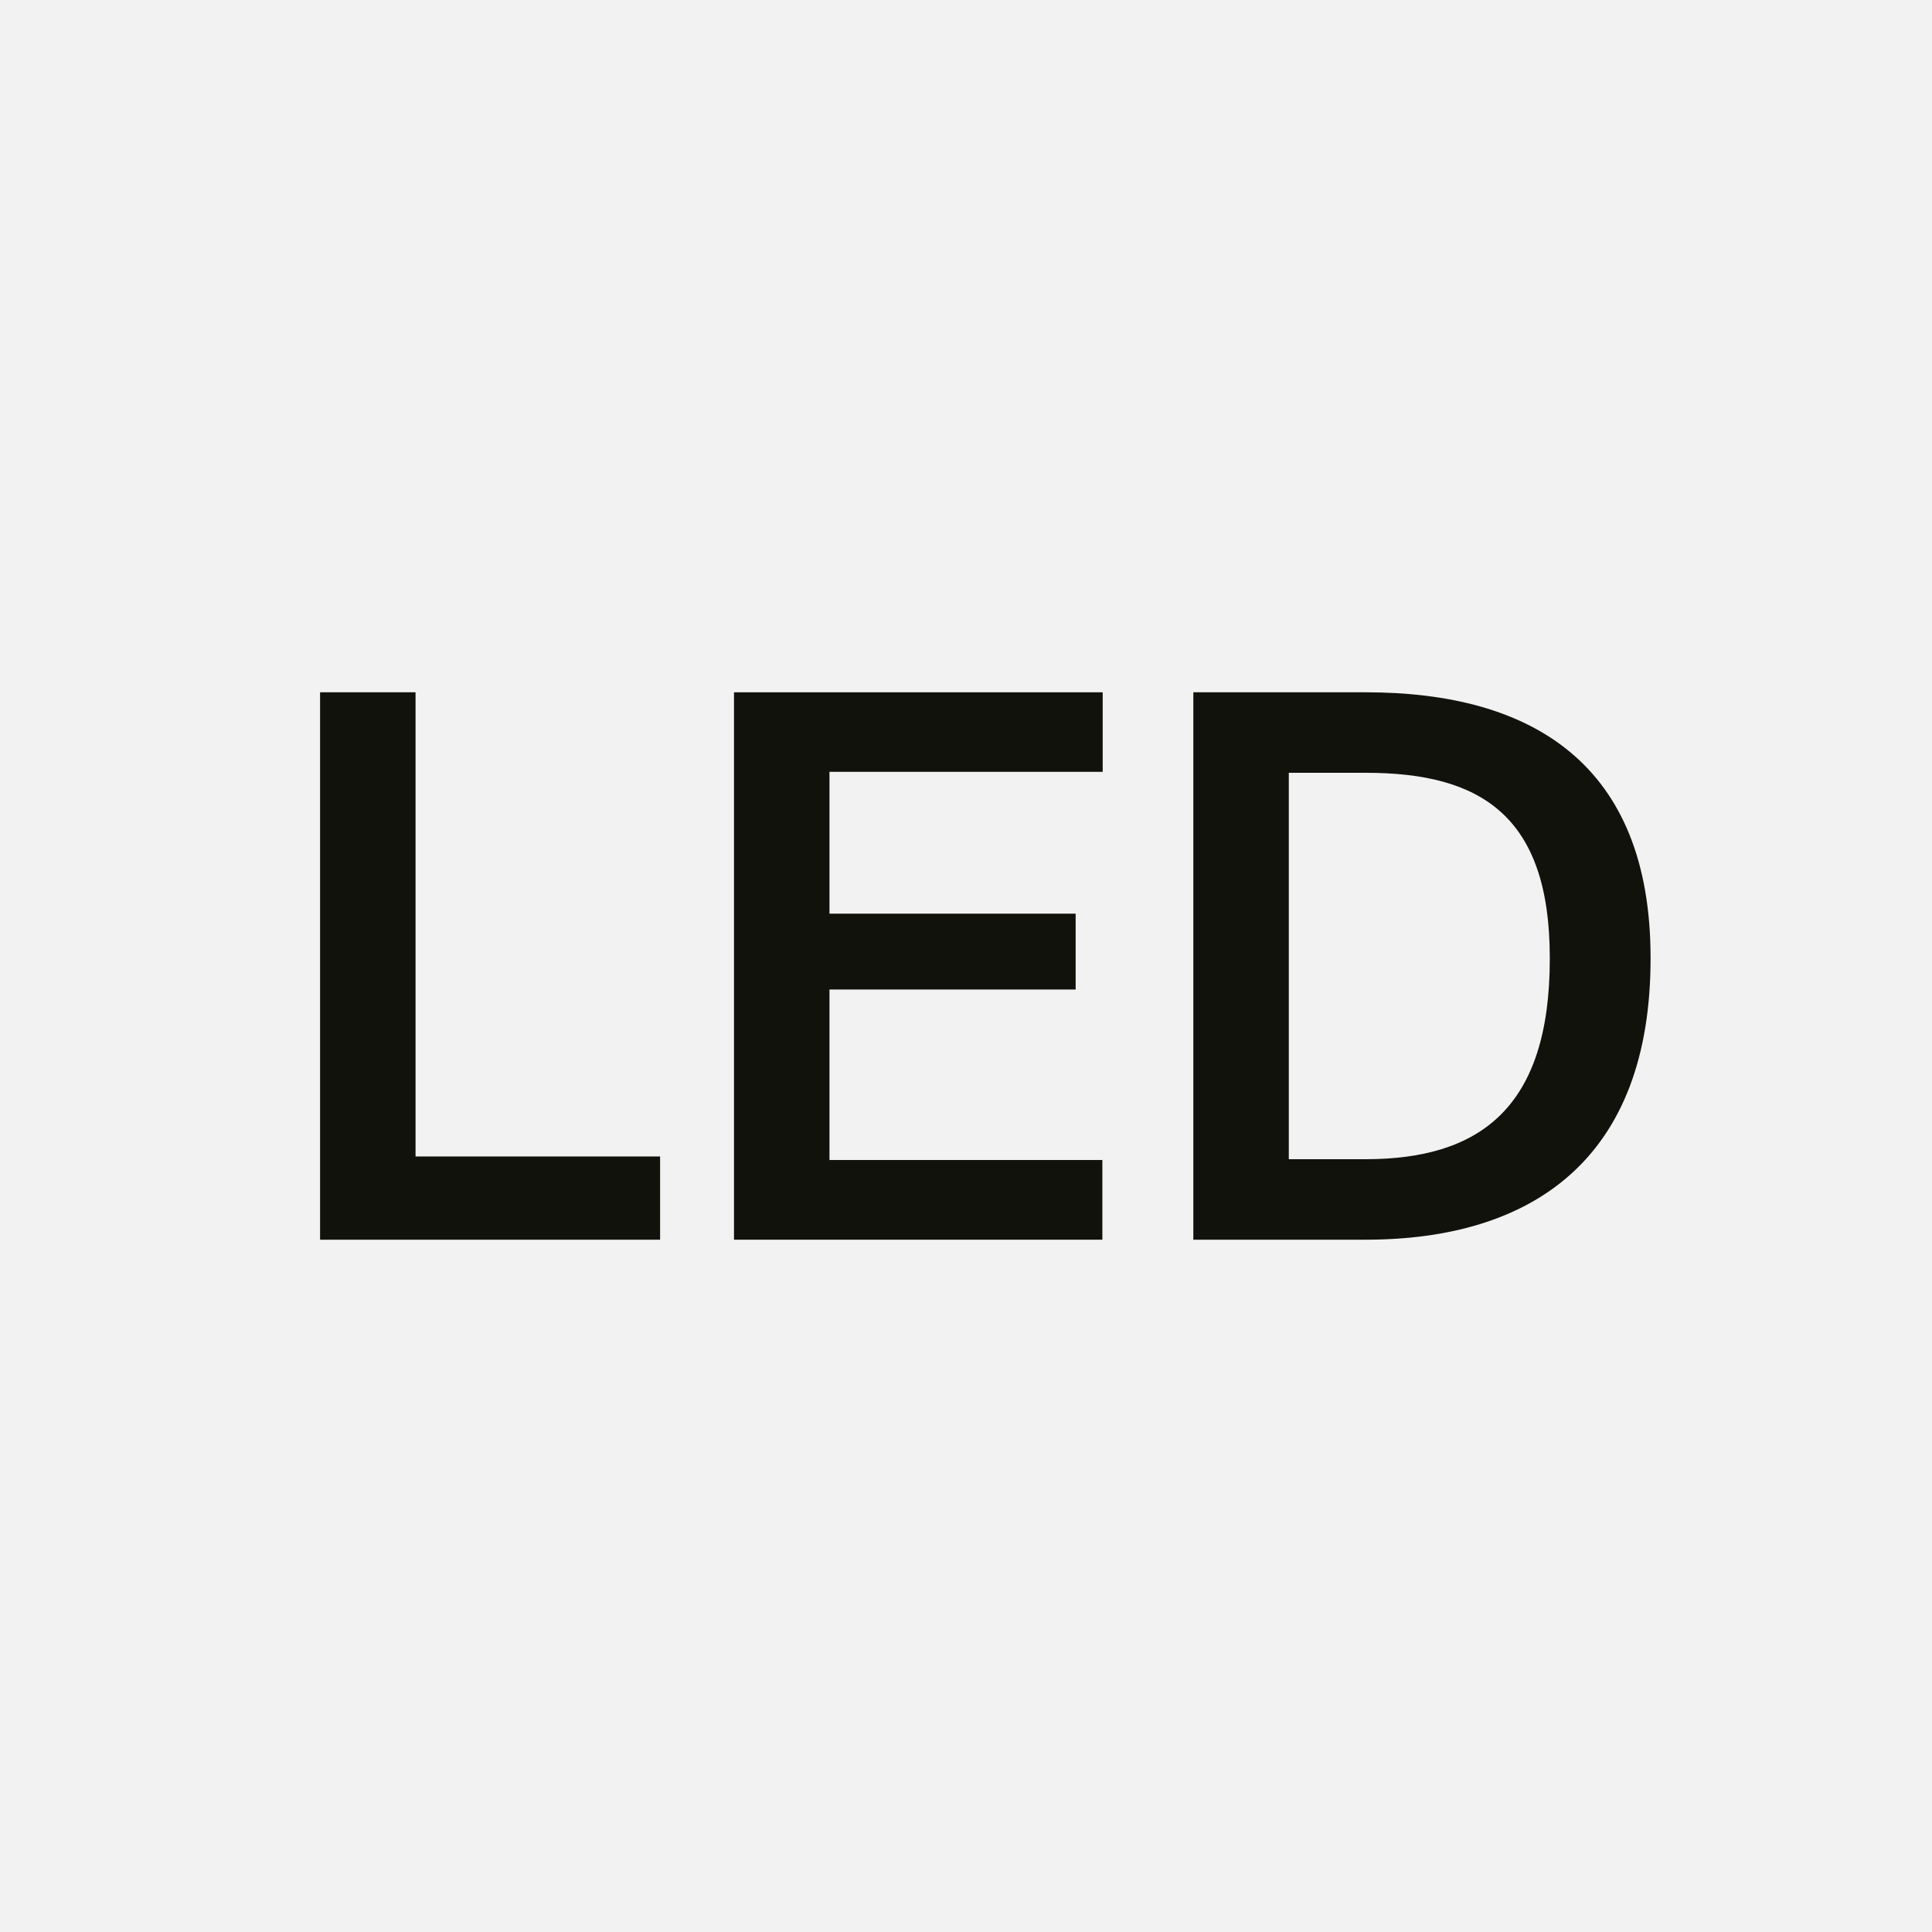
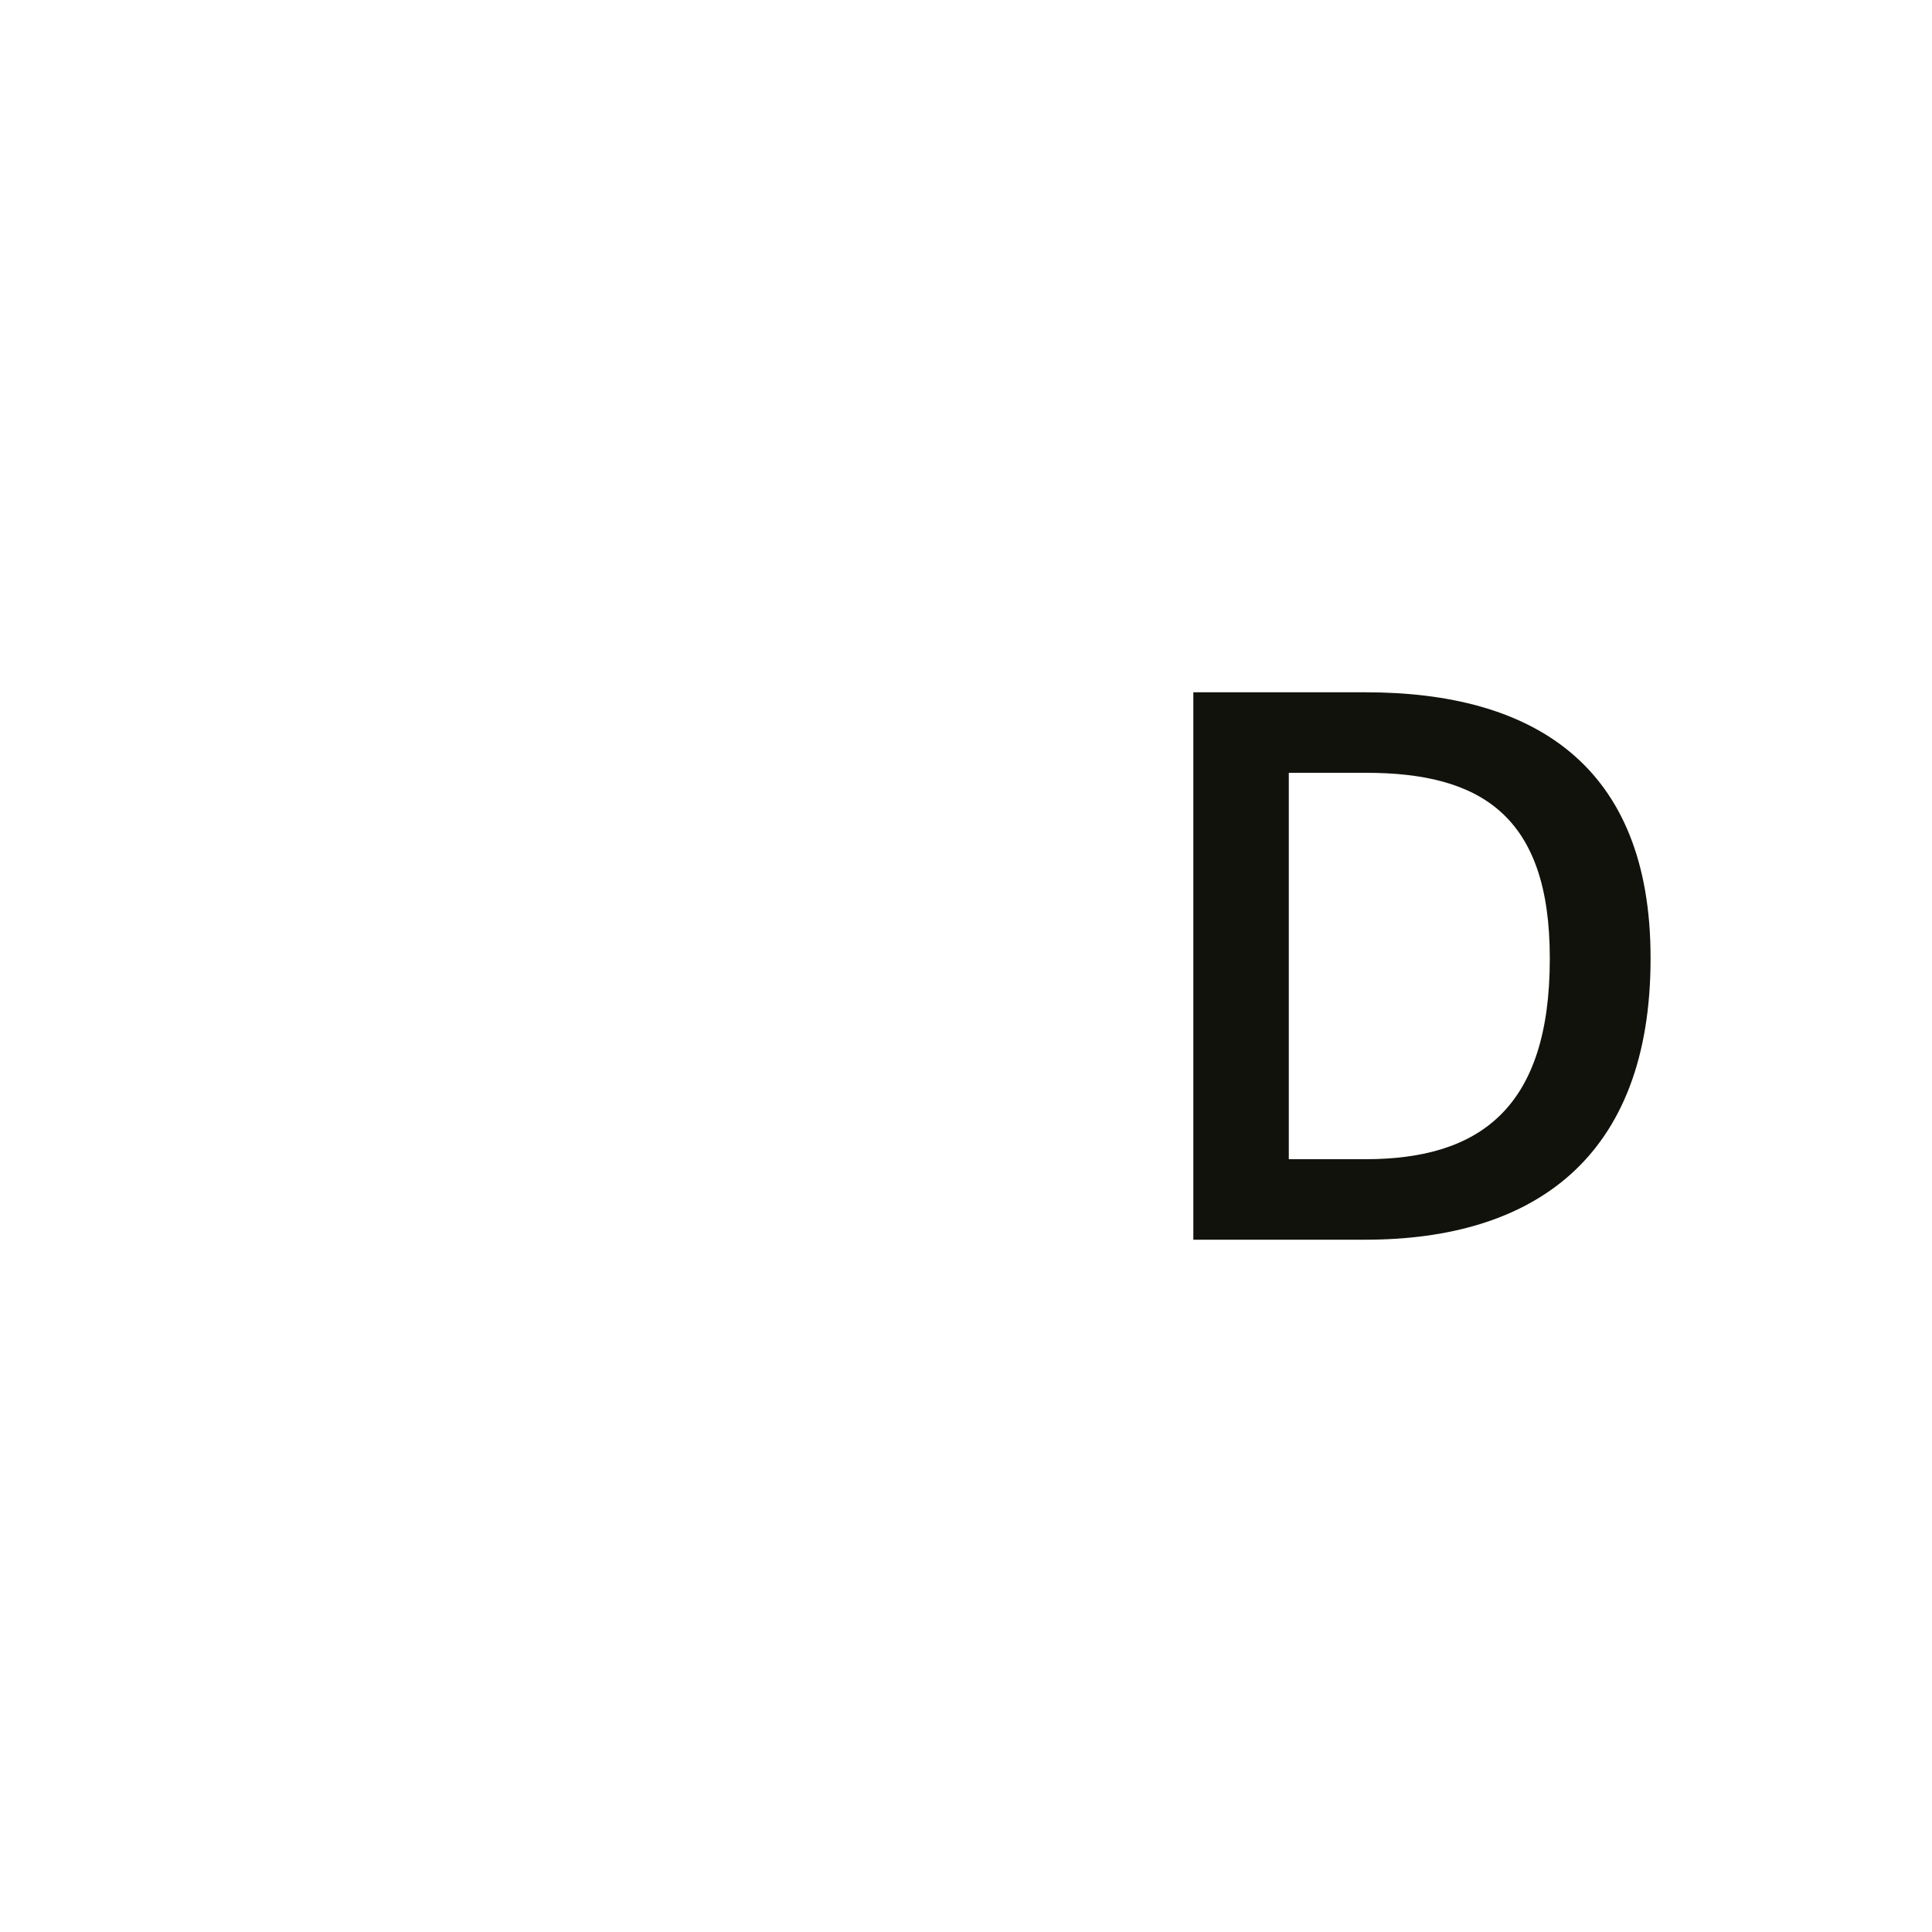
<svg xmlns="http://www.w3.org/2000/svg" viewBox="0 0 120 120">
  <defs>
    <style>.cls-1{fill:#f2f2f2;}.cls-2{fill:#12120d;}</style>
  </defs>
  <g id="Layer_1" data-name="Layer 1">
-     <path class="cls-1" d="M0,120H120V0H0Z" />
-     <path class="cls-2" d="M41,71.83V77H19.88V43h5.93V71.83Z" />
-     <path class="cls-2" d="M51.52,47.94v8.81H66.81v4.71H51.52V72.05H68.47V77H45.59V43h22.9v4.94Z" />
    <path class="cls-2" d="M84.81,77H74.12V43H84.84c10.32,0,17.68,4.46,17.68,16.49v0C102.54,72,95.17,77,84.81,77ZM96.26,59.49C96.26,50.63,91.93,48,84.84,48H80.05V72h4.76c7.12,0,11.45-3.2,11.45-12.44Z" />
  </g>
</svg>